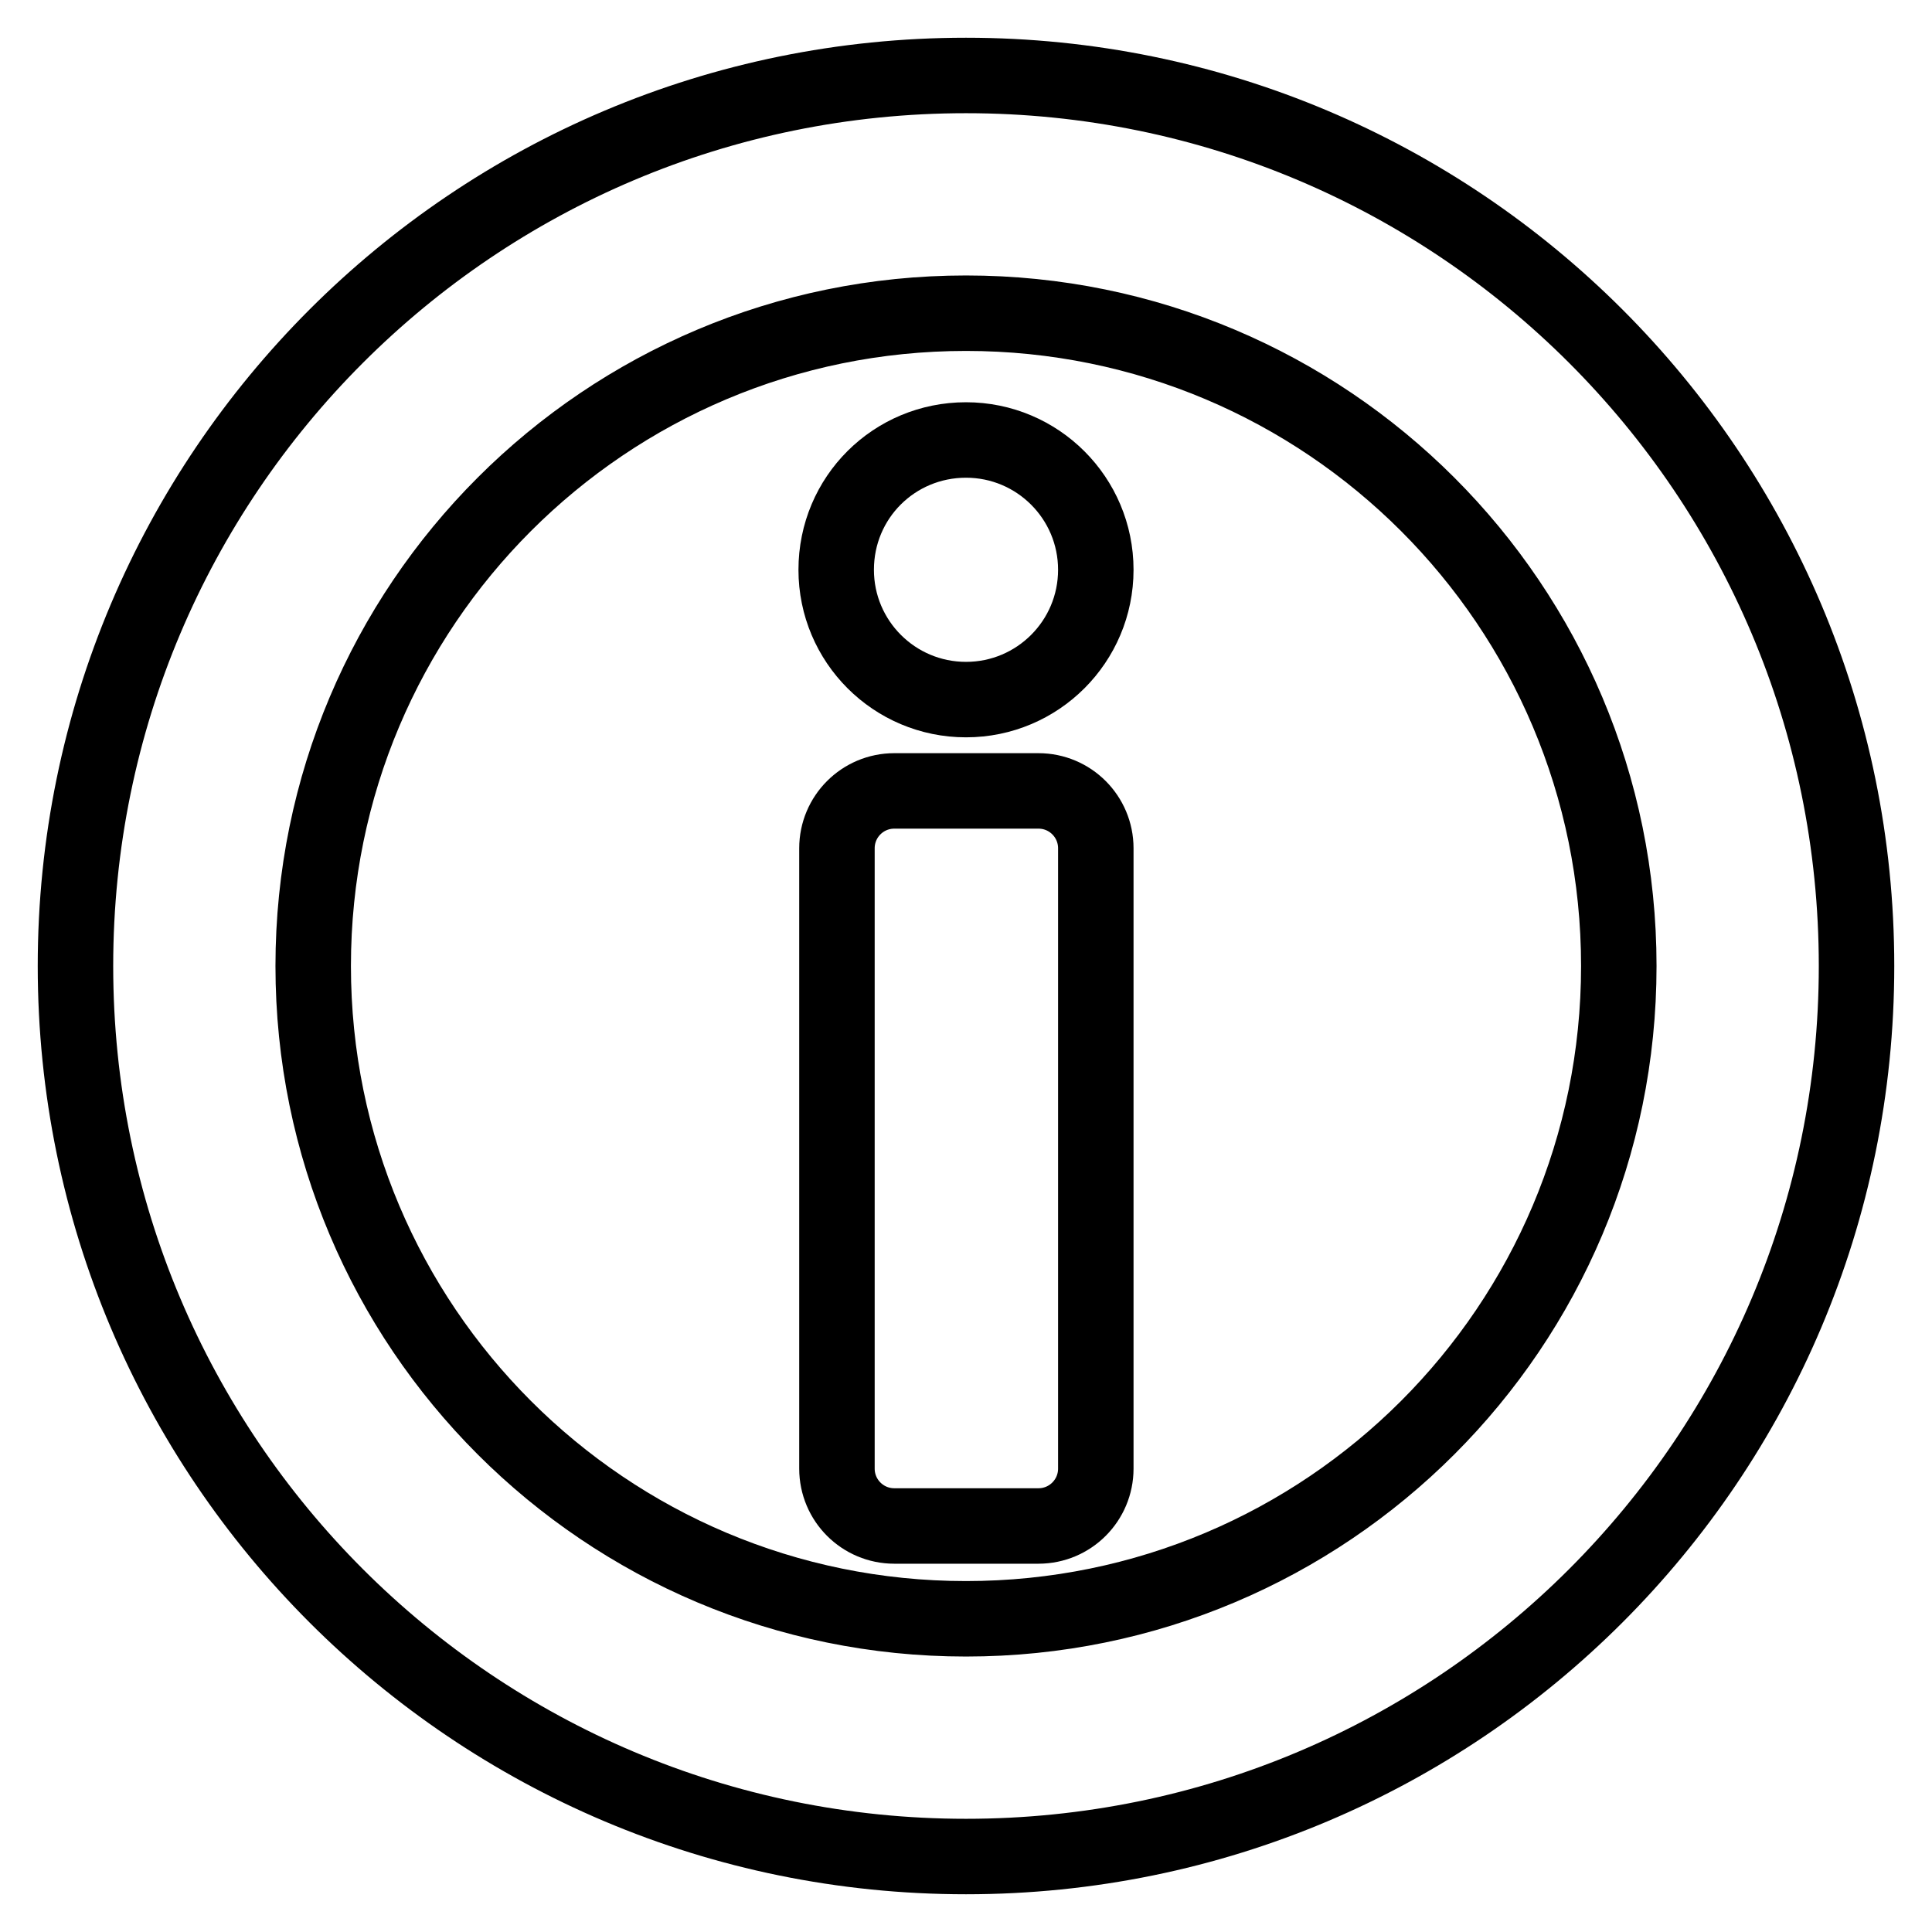
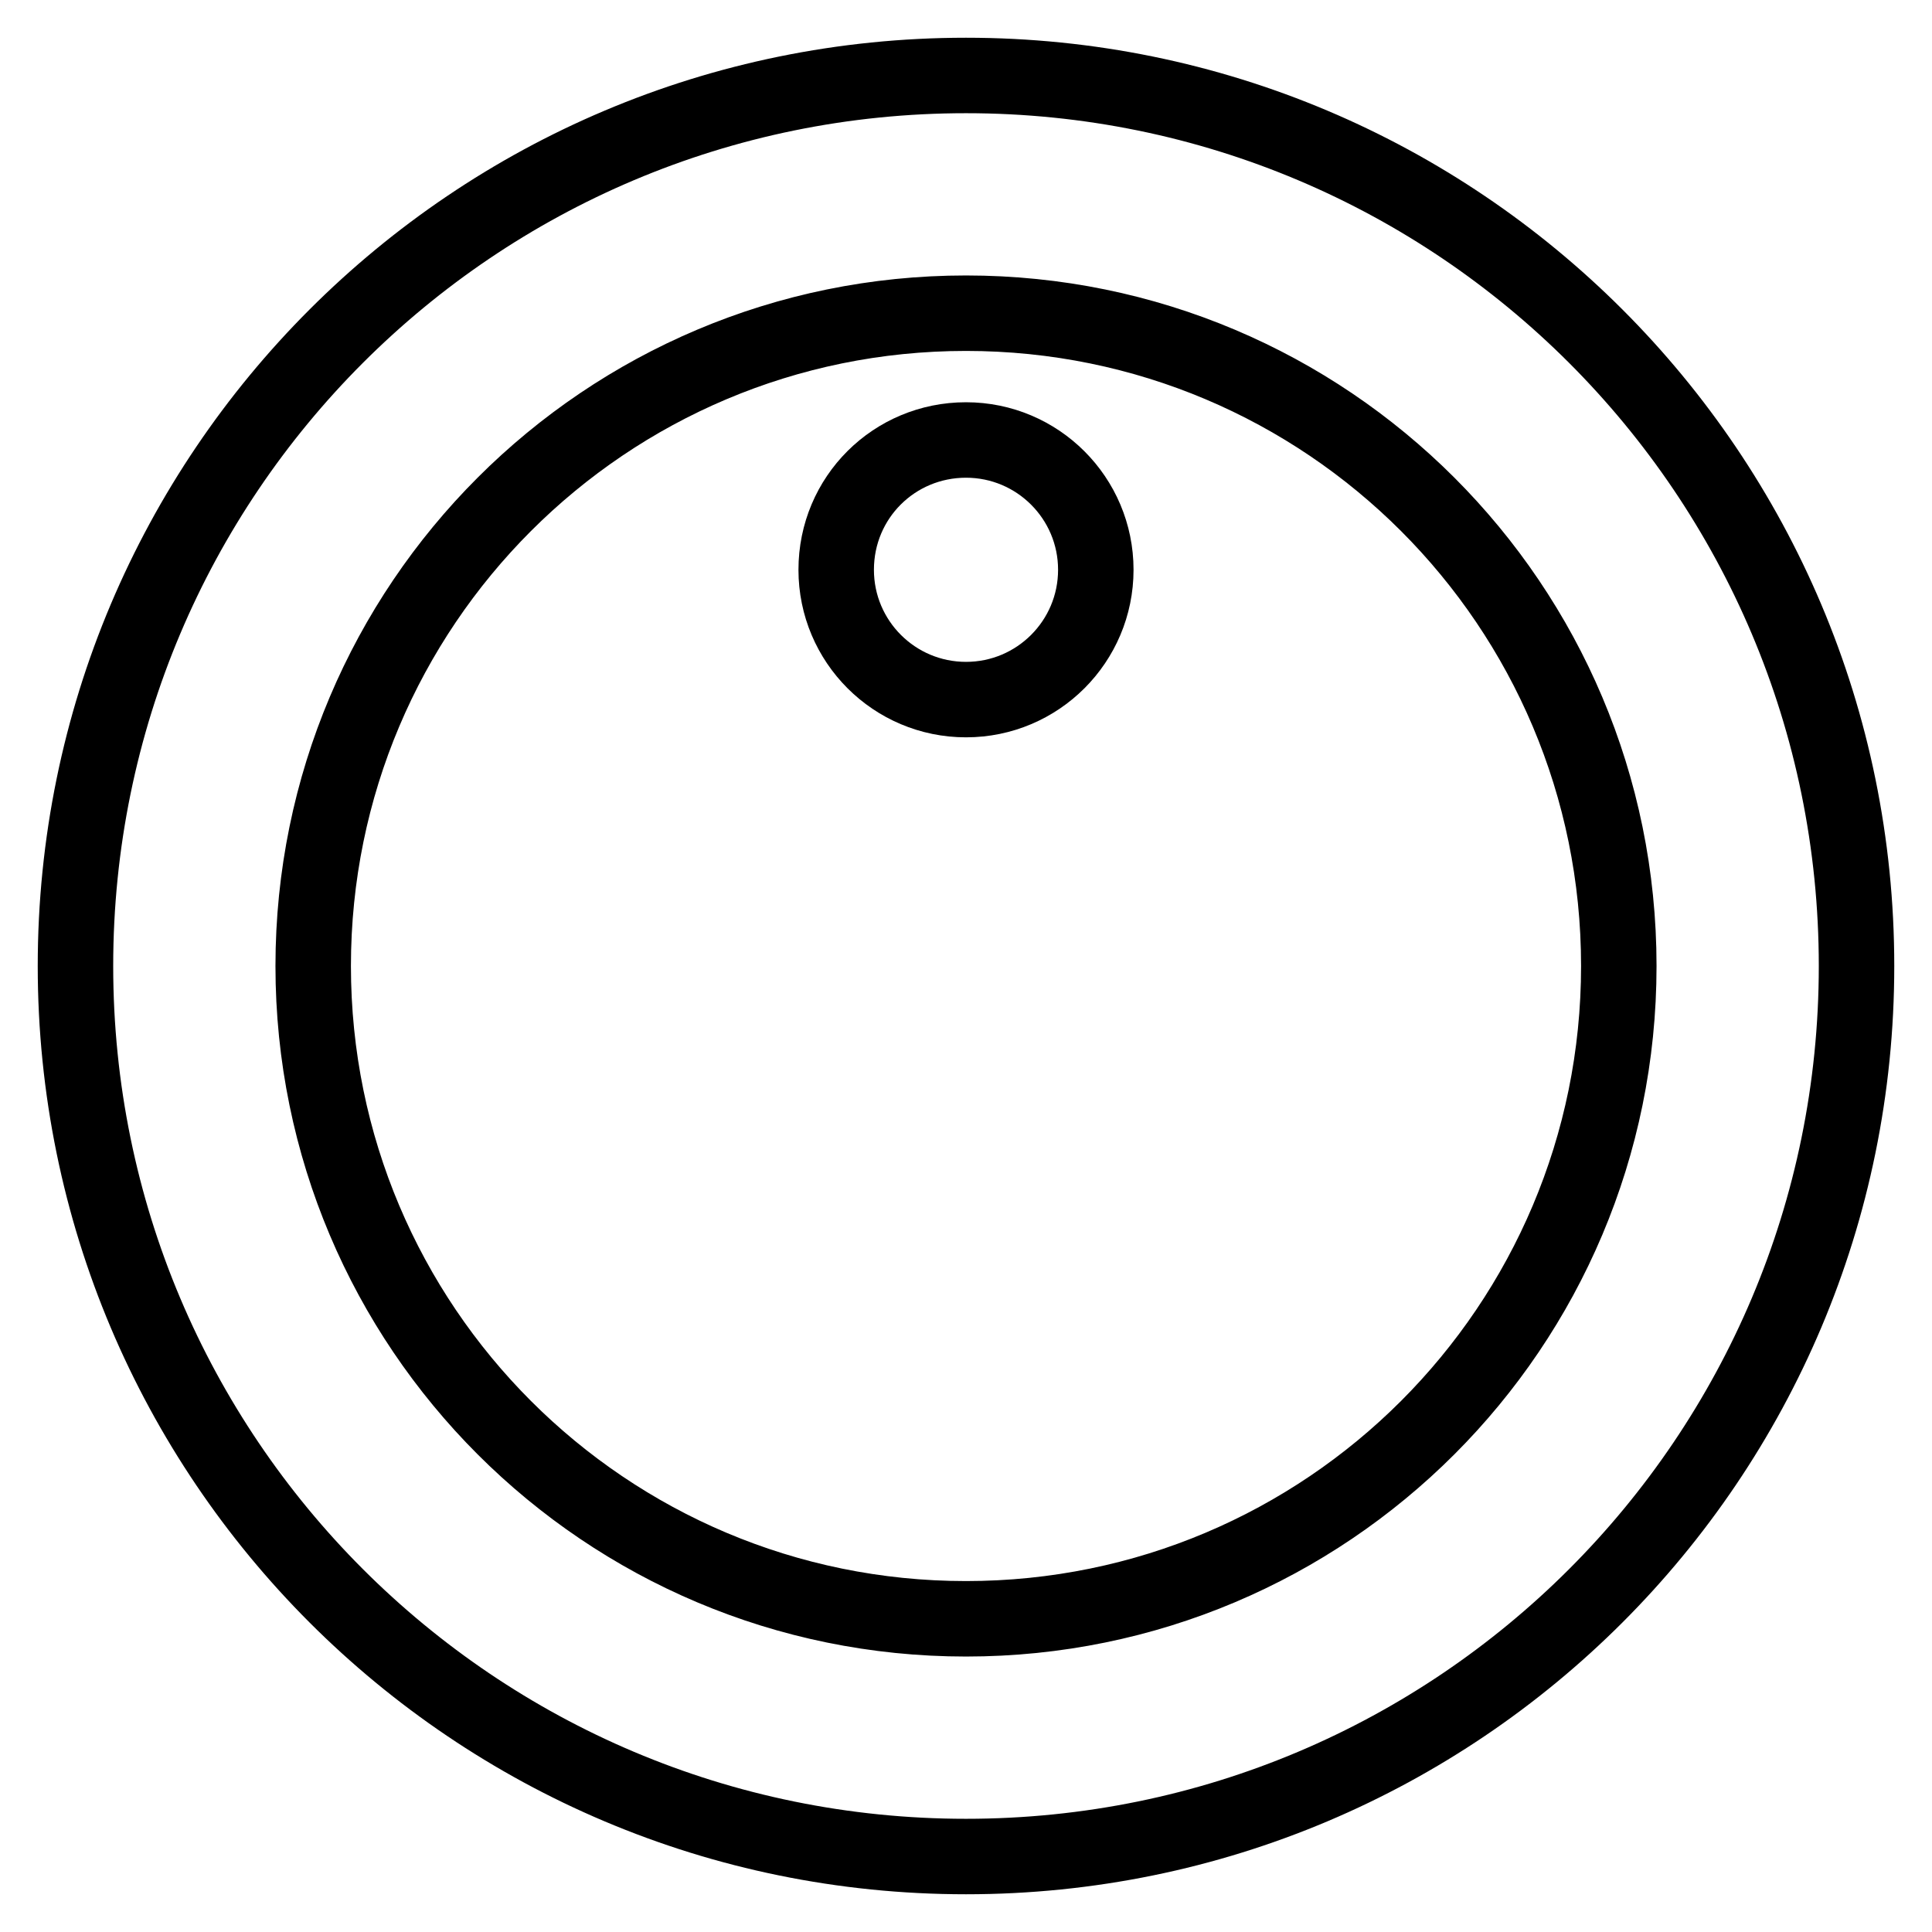
<svg xmlns="http://www.w3.org/2000/svg" version="1.1" x="0px" y="0px" viewBox="0 0 256 256" enable-background="new 0 0 256 256" xml:space="preserve">
  <g>
    <g>
      <path stroke-width="10" fill-opacity="0" stroke="#000000" d="M128,10C62.8,10,10,62.8,10,128c0,65.2,52.8,118,118,118c65.2,0,118-52.8,118-118C246,62.8,193.2,10,128,10z M128,214.5c-47.8,0-86.5-38.7-86.5-86.5S80.2,41.5,128,41.5s86.5,38.7,86.5,86.5S175.8,214.5,128,214.5z" />
      <path stroke-width="10" fill-opacity="0" stroke="#000000" d="M110.8,75.5c0,9.5,7.7,17.2,17.2,17.2s17.2-7.7,17.2-17.2s-7.7-17.2-17.2-17.2S110.8,65.9,110.8,75.5z" />
-       <path stroke-width="10" fill-opacity="0" stroke="#000000" d="M137.6,104.8h-19.1c-4.2,0-7.6,3.4-7.6,7.6v82.2c0,4.2,3.4,7.6,7.6,7.6h19.1c4.2,0,7.6-3.4,7.6-7.6v-82.2C145.2,108.2,141.8,104.8,137.6,104.8z" />
    </g>
  </g>
</svg>